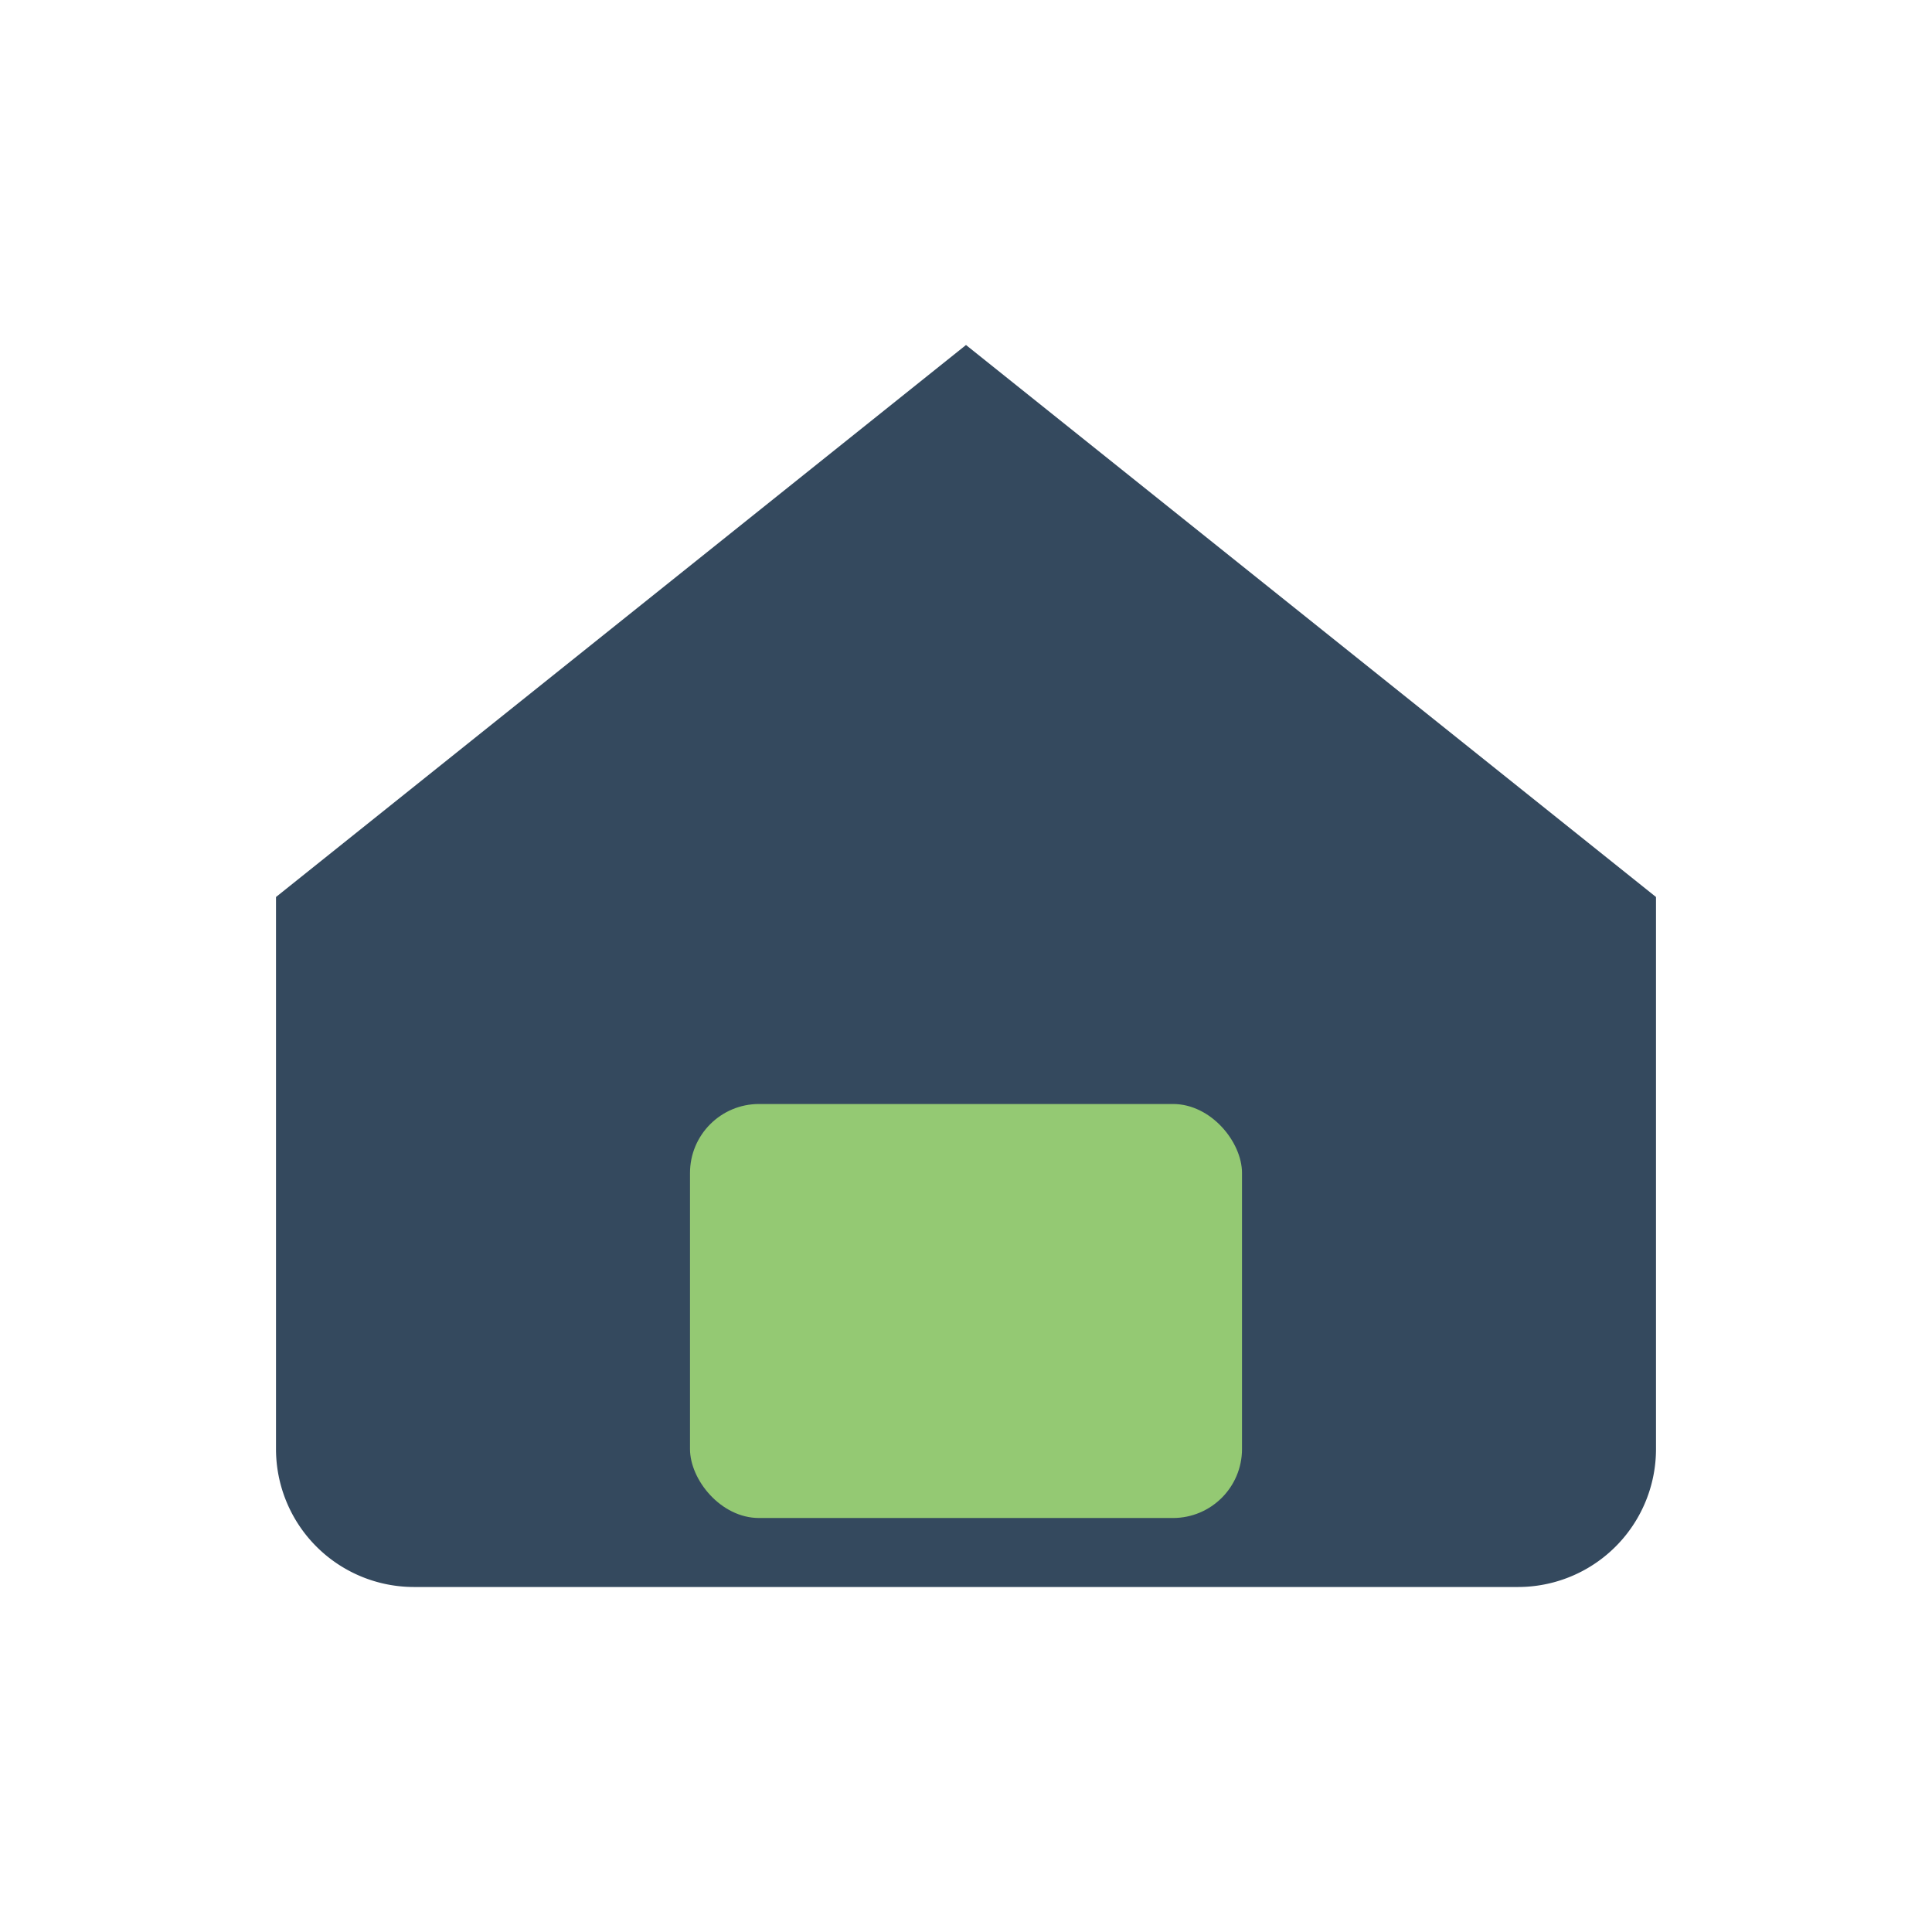
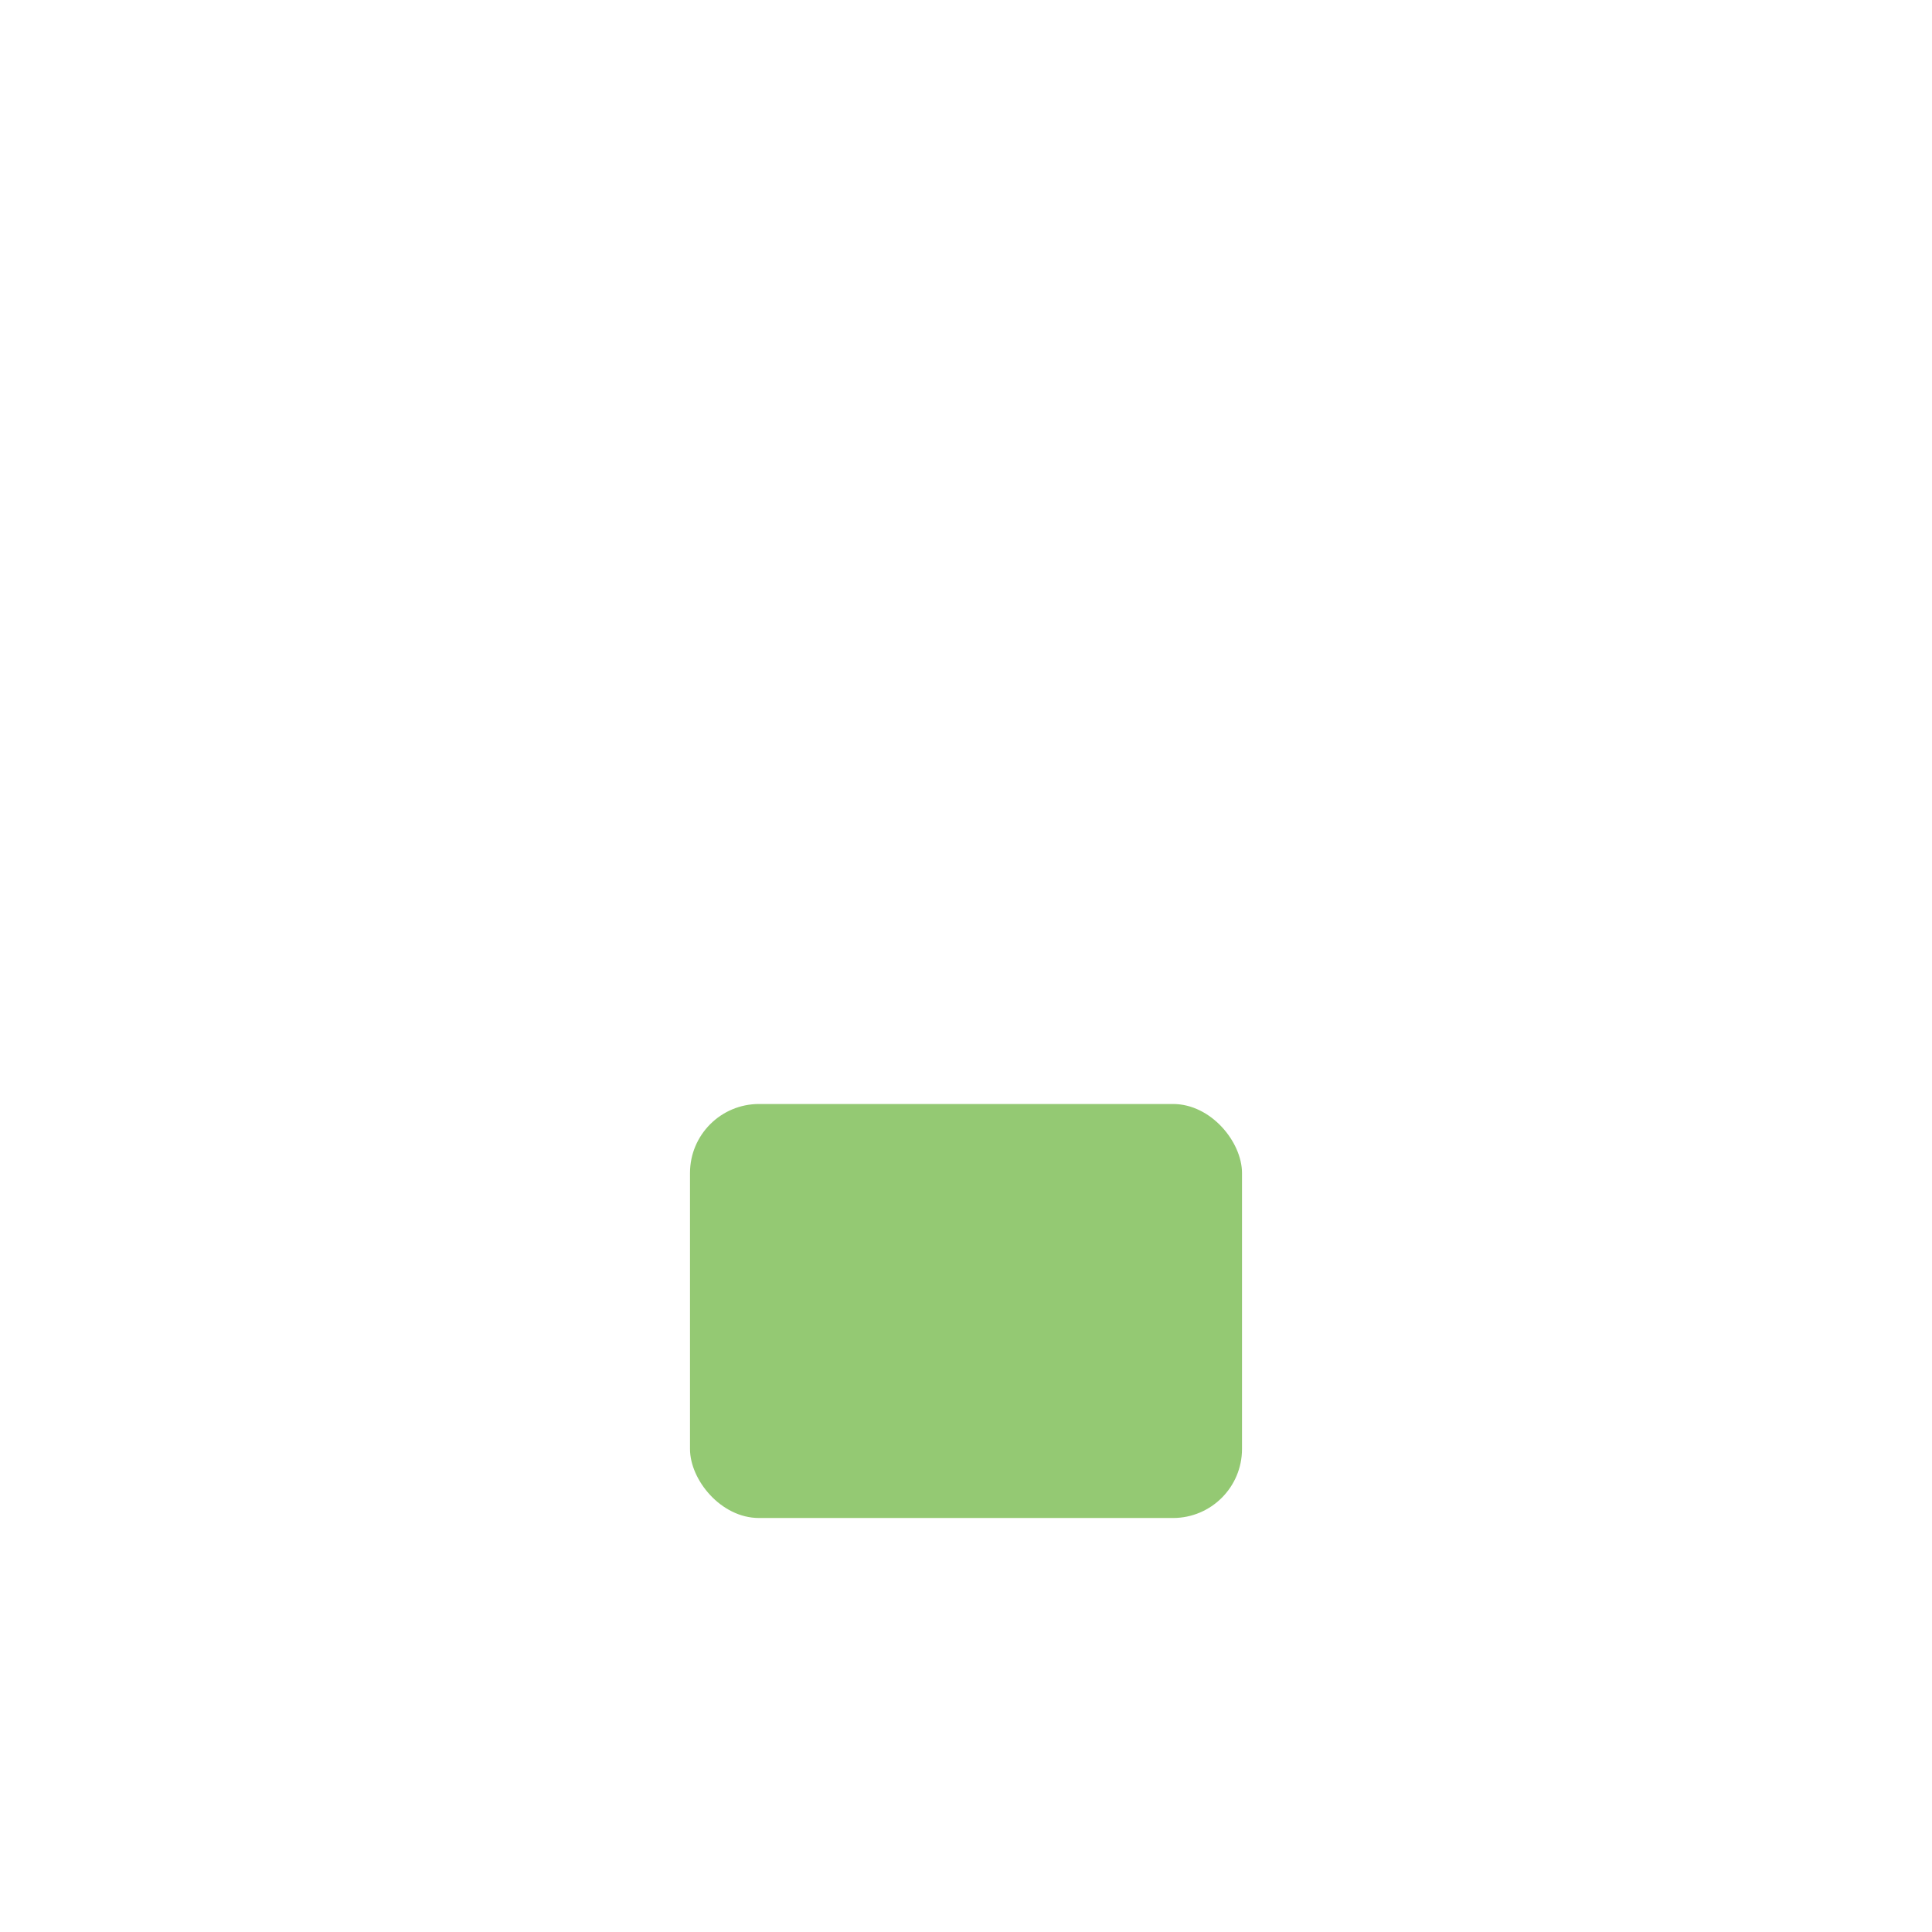
<svg xmlns="http://www.w3.org/2000/svg" width="28" height="28" viewBox="0 0 28 28">
-   <path d="M4 13L14 5l10 8v8a2 2 0 01-2 2H6a2 2 0 01-2-2z" fill="#34495E" />
  <rect x="10" y="16" width="8" height="6" rx="1" fill="#94C973" />
</svg>